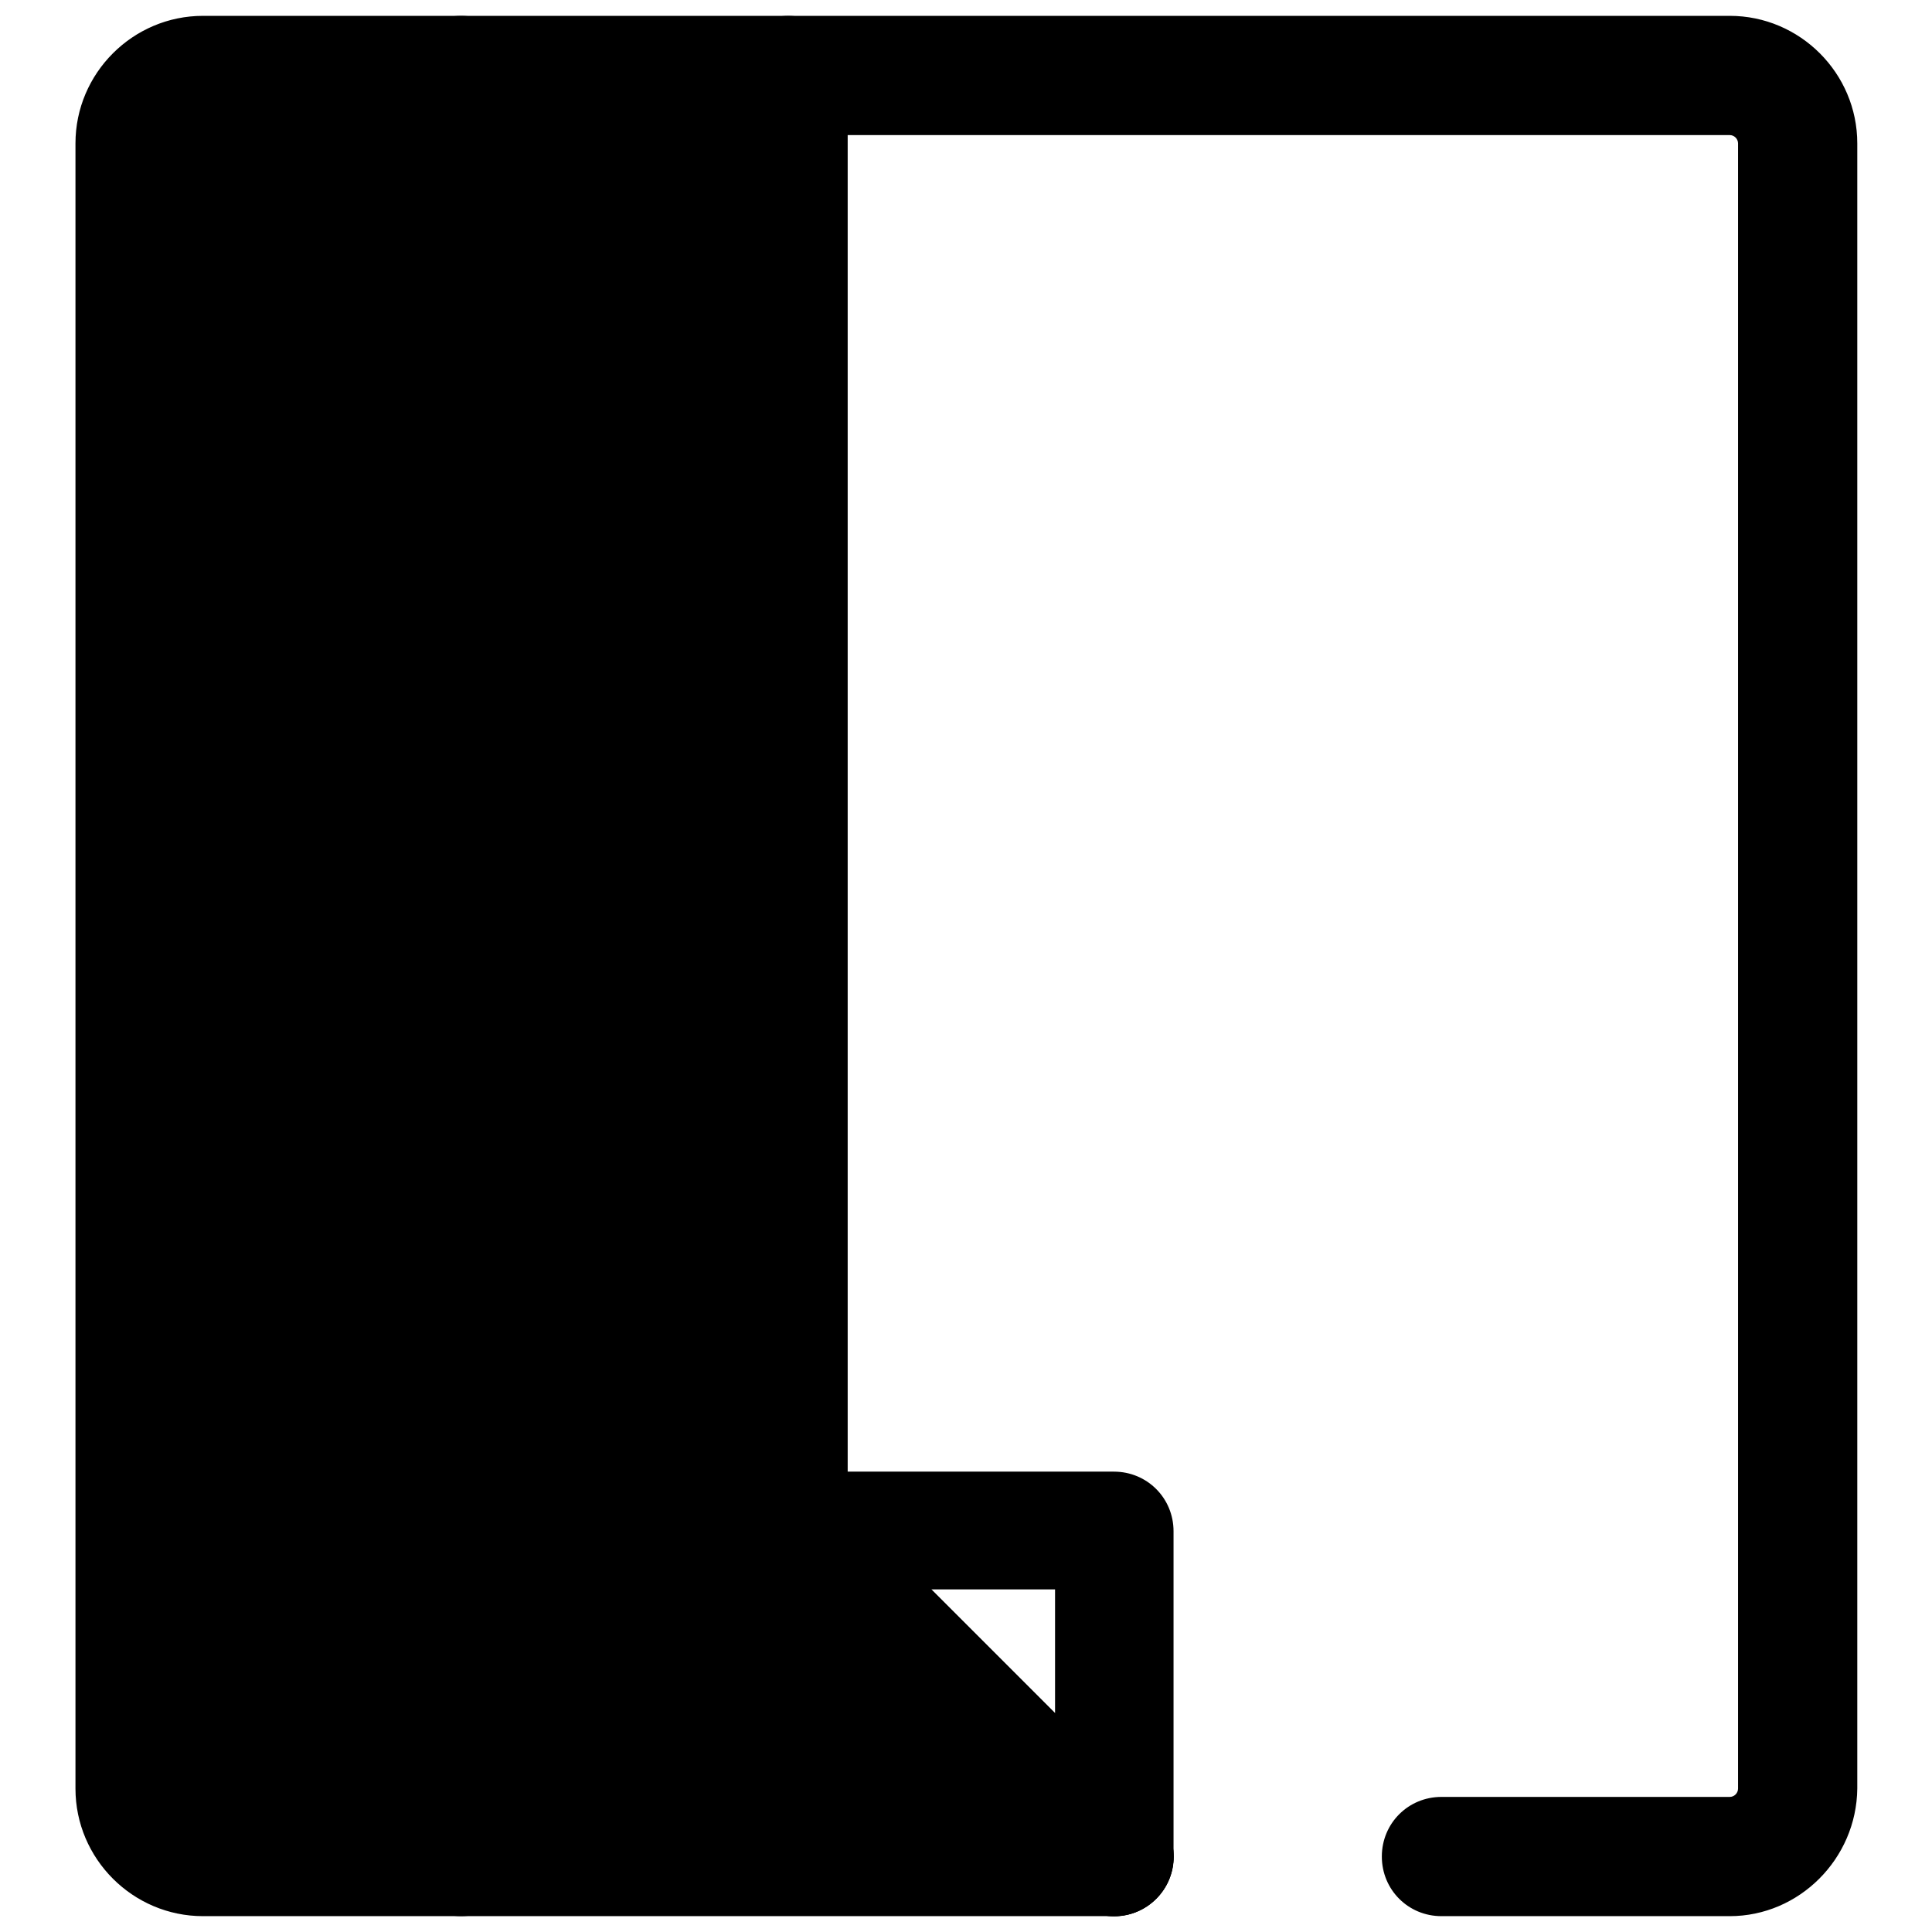
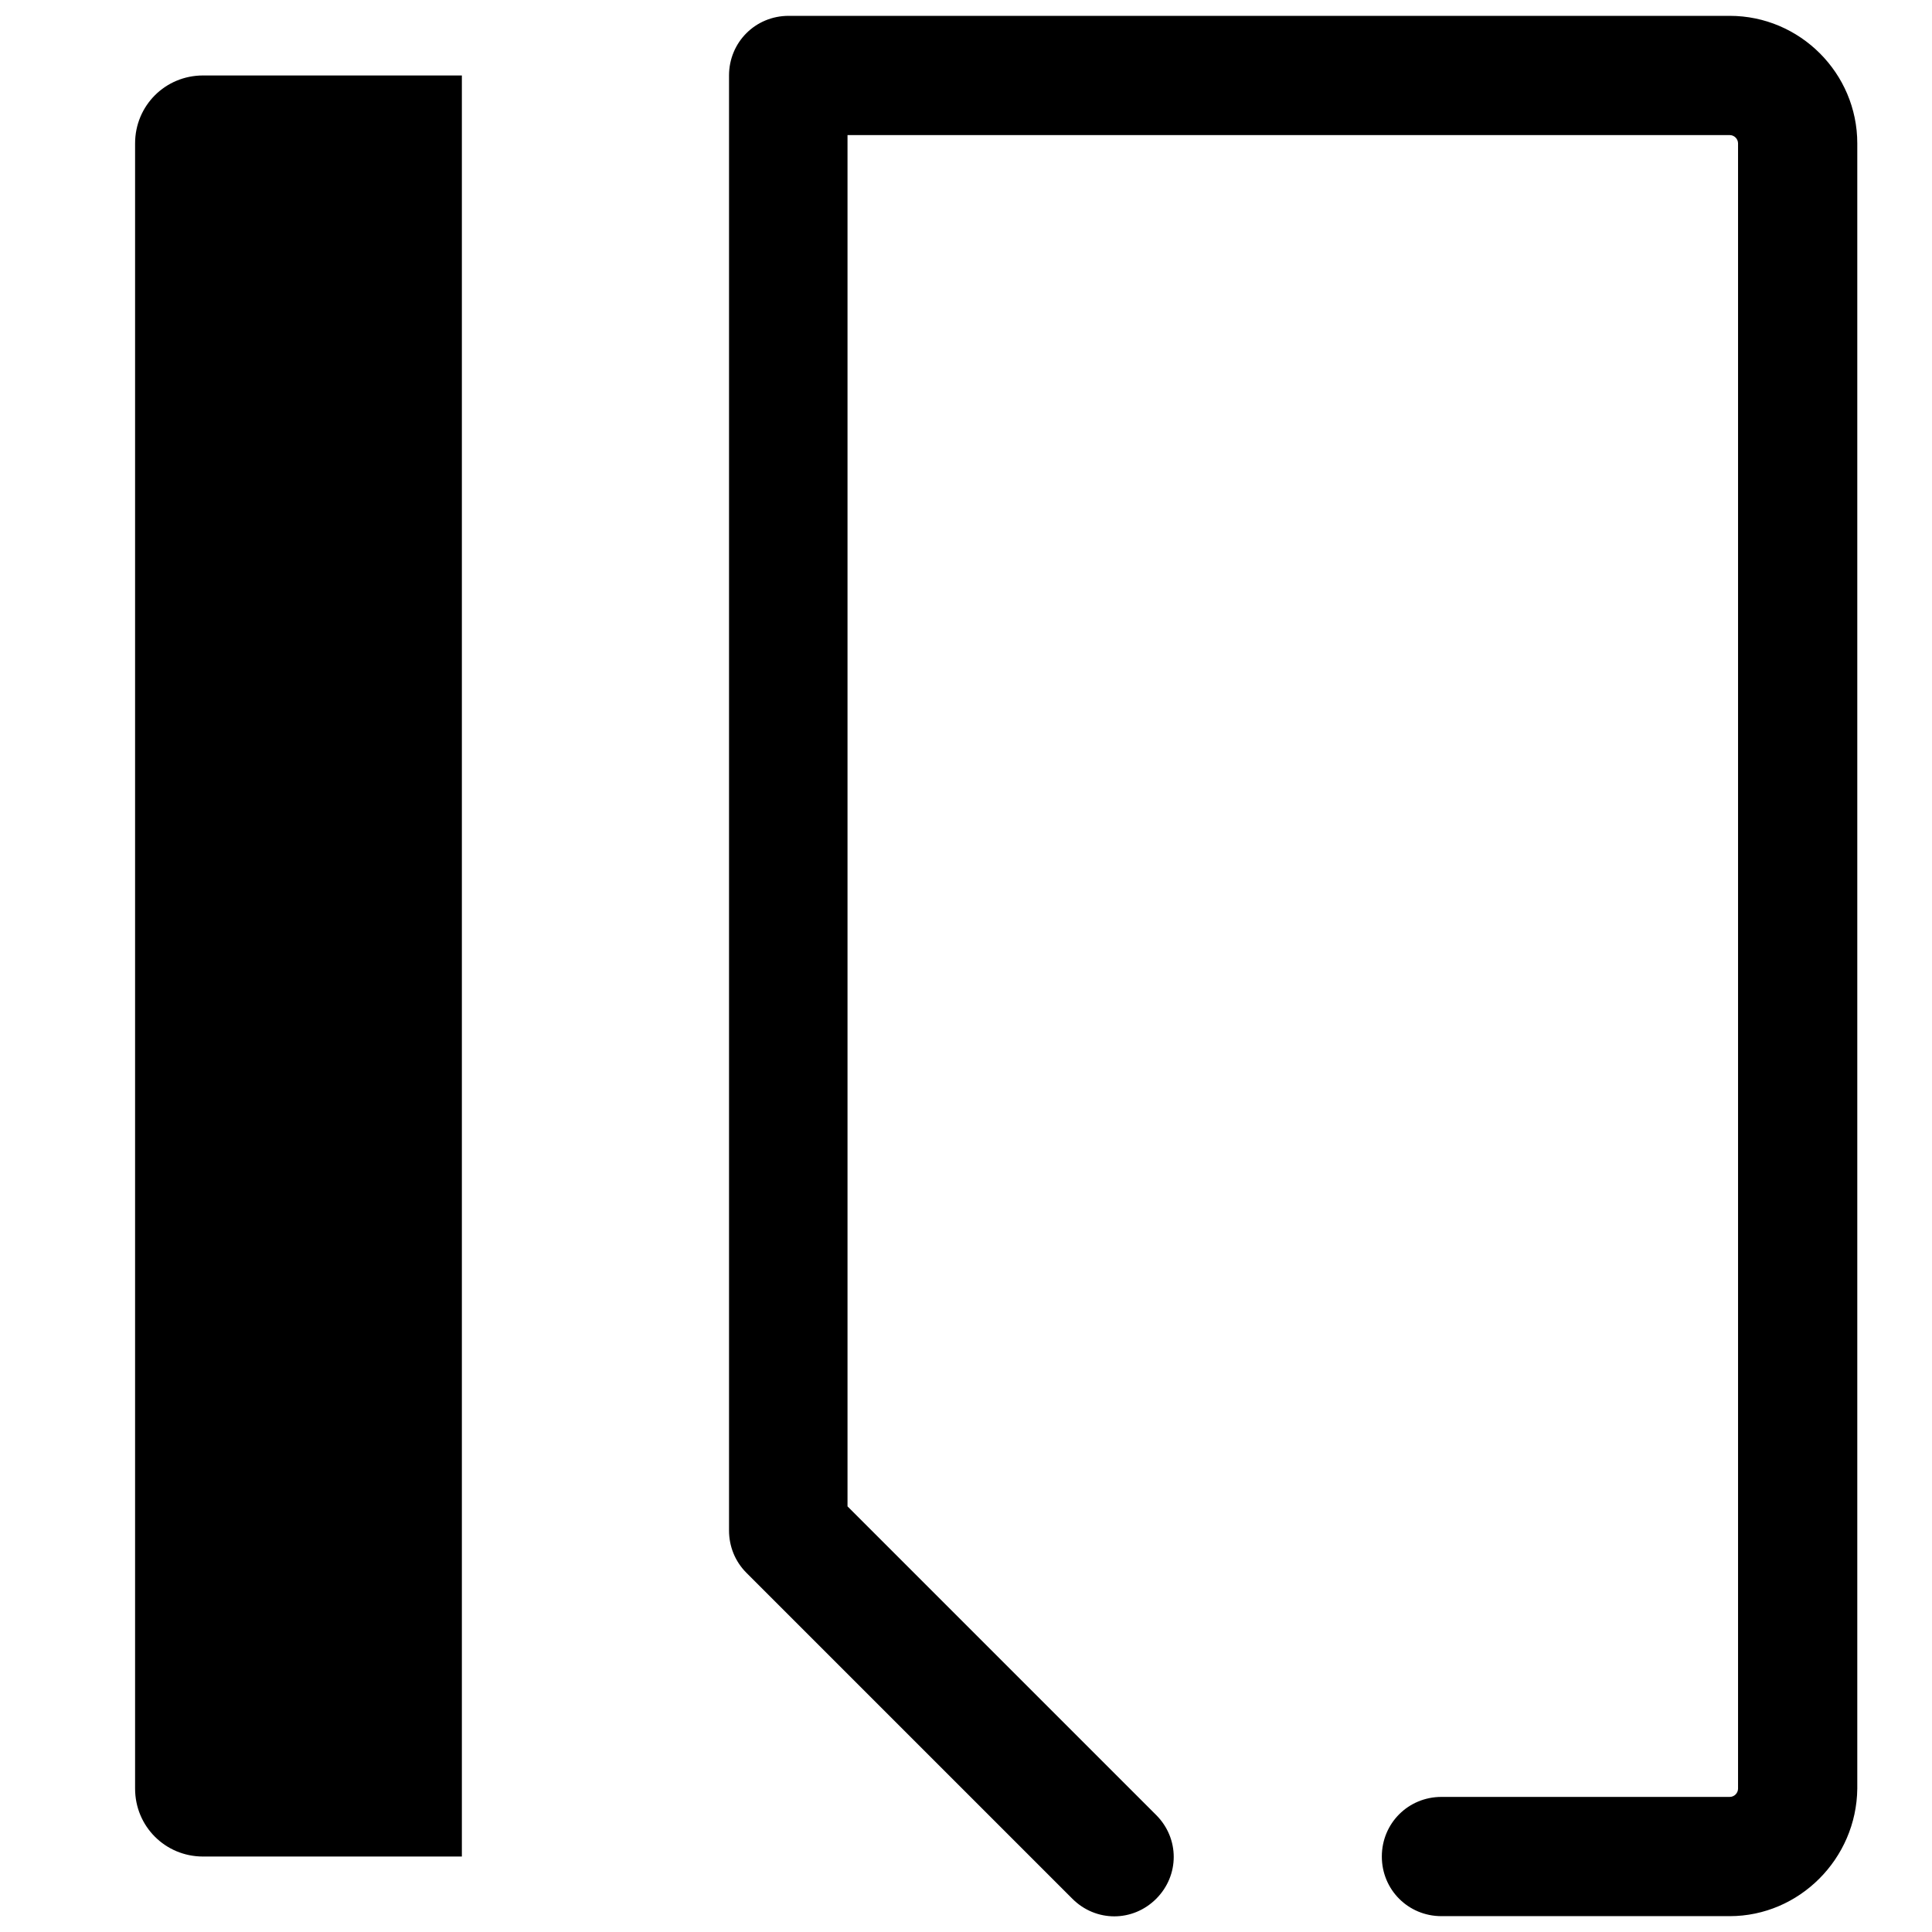
<svg xmlns="http://www.w3.org/2000/svg" version="1.1" x="0px" y="0px" viewBox="0 0 256 256" enable-background="new 0 0 256 256" xml:space="preserve">
  <g>
-     <path fill="#000000" d="M147.6,253.9c-2.1,0-4.1-0.8-5.6-2.3l-43.2-43.2c-2.3-2.3-2.9-5.6-1.7-8.6c1.2-2.9,4.1-4.8,7.3-4.8h43.2 c4.4,0,7.9,3.5,7.9,7.9V246C155.5,250.4,152,253.9,147.6,253.9L147.6,253.9z M123.4,210.6l16.4,16.4v-16.4H123.4z" />
    <path fill="#000000" d="M229.2,253.9h-38.2c-4.4,0-7.9-3.5-7.9-7.9c0-4.4,3.5-7.9,7.9-7.9h38.2c0.6,0,1.1-0.5,1.1-1.1V19 c0-0.6-0.5-1.1-1.1-1.1H112.3v181.7l40.9,40.9c3.1,3.1,3.1,8,0,11.1c-3.1,3.1-8,3.1-11.1,0l-43.2-43.2c-1.5-1.5-2.3-3.5-2.3-5.6V10 c0-4.4,3.5-7.9,7.9-7.9h124.7c9.3,0,16.9,7.6,16.9,16.9v218C246,246.3,238.4,253.9,229.2,253.9L229.2,253.9z" />
-     <path fill="#000000" d="M104.4,10v192.8l43.2,43.2H61.1V10H104.4z" />
-     <path fill="#000000" d="M147.6,253.9H61.1c-4.4,0-7.9-3.5-7.9-7.9V10c0-4.4,3.5-7.9,7.9-7.9h43.3c4.4,0,7.9,3.5,7.9,7.9v189.5 l40.6,40.6c1.7,1.5,2.6,3.6,2.6,5.9C155.5,250.4,152,253.9,147.6,253.9L147.6,253.9z M69,238.1h59.6l-29.8-29.8 c-1.5-1.5-2.3-3.5-2.3-5.6V17.9H69L69,238.1z" />
    <path fill="#000000" d="M17.9,19v218c0,5,4,9,9,9h34.3V10H26.9C21.9,10,17.9,14,17.9,19z" />
-     <path fill="#000000" d="M61.1,253.9H26.9c-9.3,0-16.9-7.6-16.9-16.9V19c0-9.3,7.6-16.9,16.9-16.9h34.2c4.4,0,7.9,3.5,7.9,7.9v236 C69,250.4,65.5,253.9,61.1,253.9z M26.9,17.9c-0.6,0-1.1,0.5-1.1,1.1v218c0,0.6,0.5,1.1,1.1,1.1h26.4V17.9H26.9z" />
  </g>
</svg>